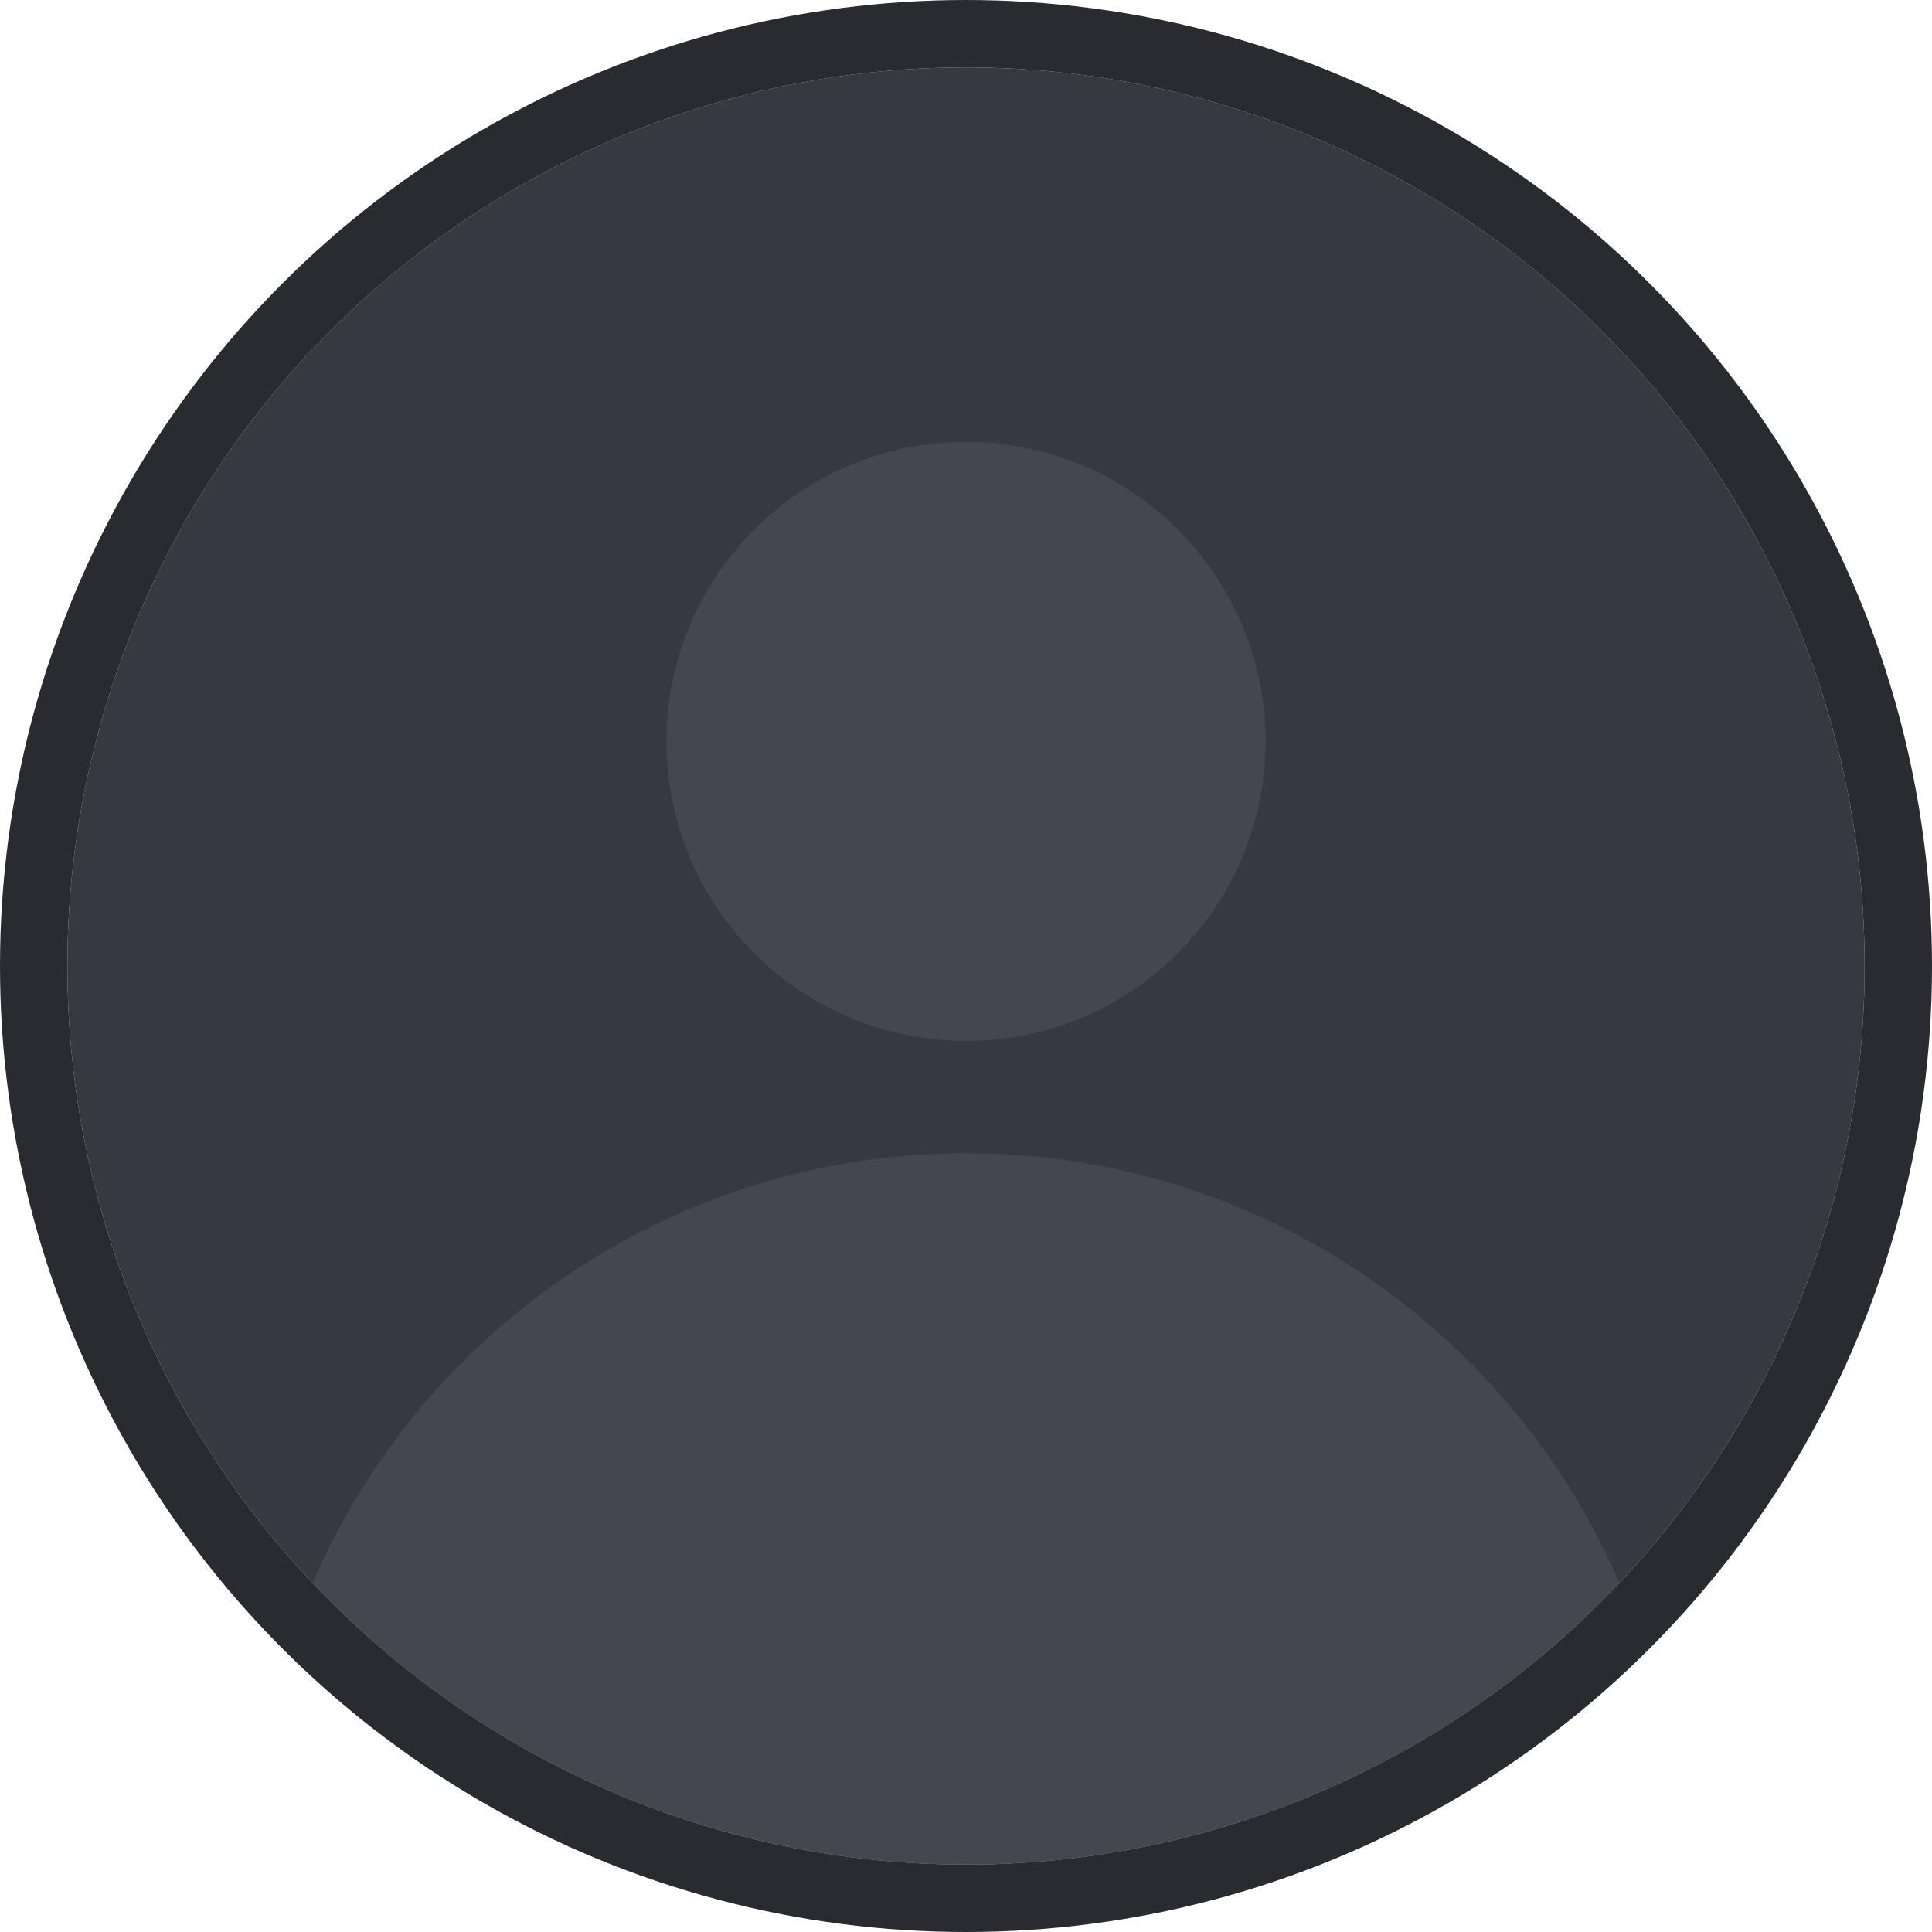
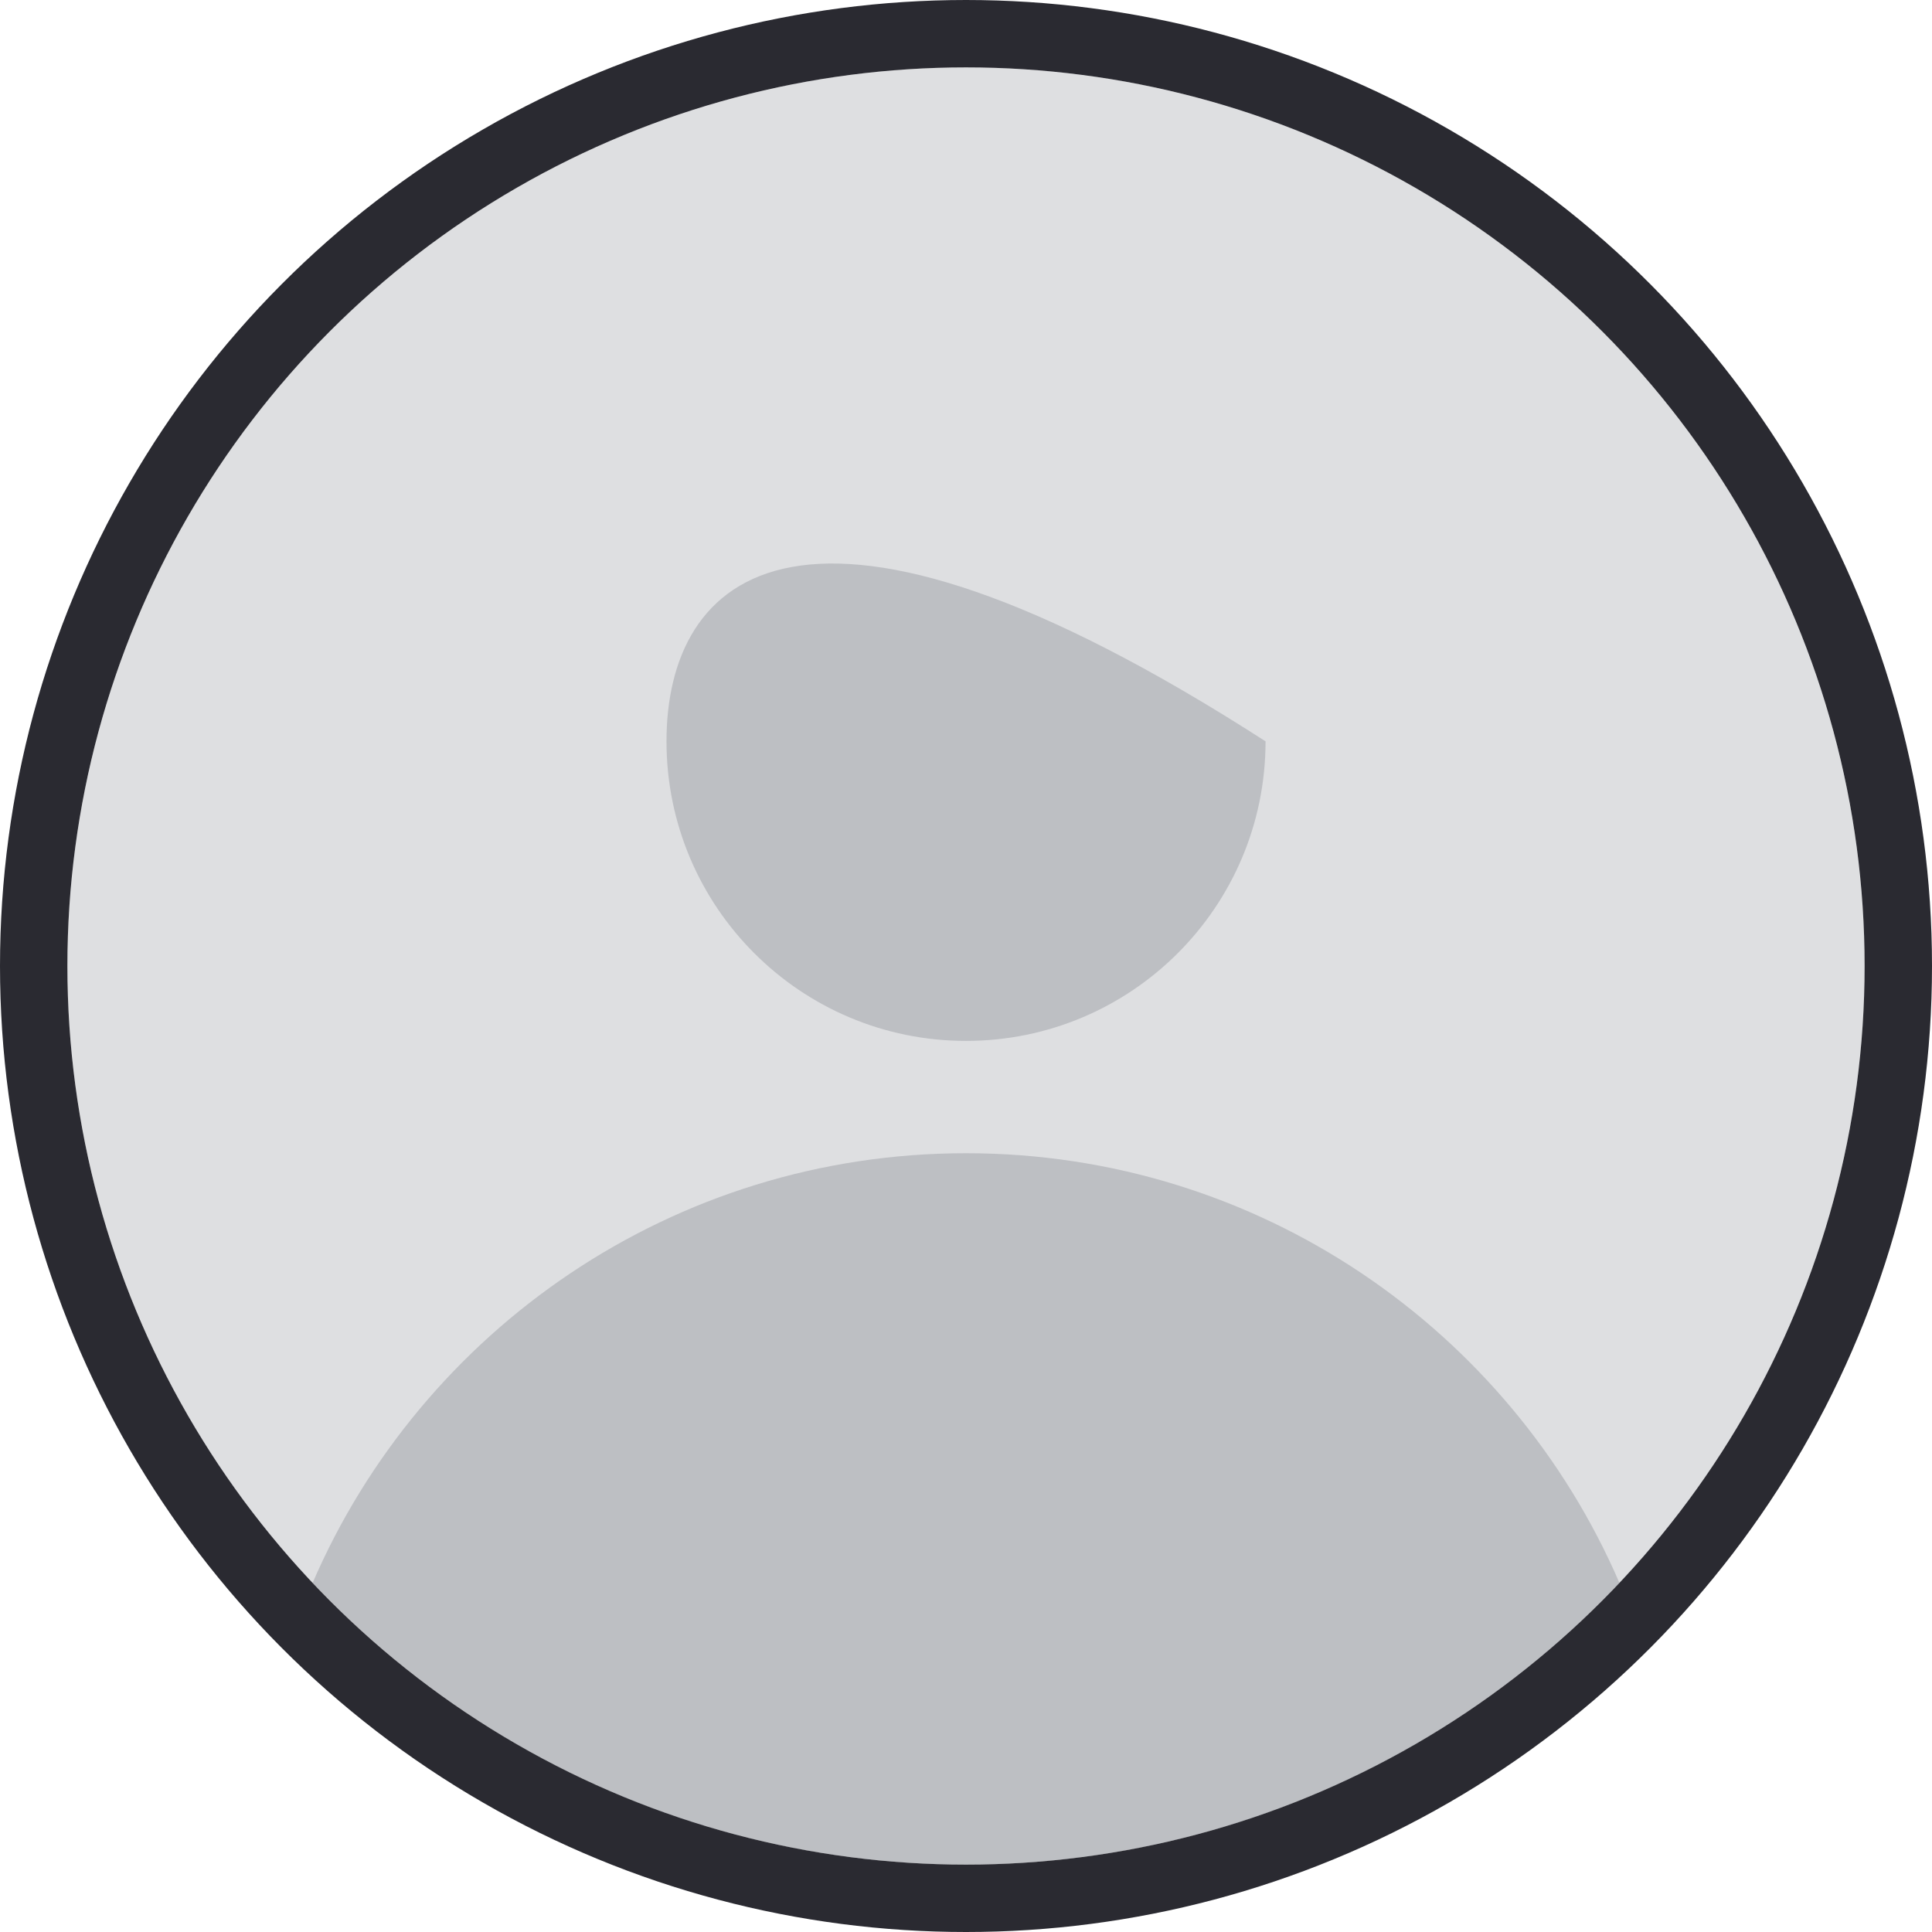
<svg xmlns="http://www.w3.org/2000/svg" width="43" height="43" viewBox="0 0 43 43" fill="none">
-   <circle cx="21.5" cy="21.5" r="20" fill="#2A2A31" />
  <circle cx="21.5" cy="21.5" r="20" fill="#6A6D76" fill-opacity="0.22" />
-   <path d="M21.5 23.167C25.182 23.167 28.167 20.182 28.167 16.5C28.167 12.818 25.182 9.834 21.5 9.834C17.818 9.834 14.834 12.818 14.834 16.5C14.834 20.182 17.818 23.167 21.5 23.167Z" fill="#6A6D76" fill-opacity="0.28" />
+   <path d="M21.5 23.167C25.182 23.167 28.167 20.182 28.167 16.5C17.818 9.834 14.834 12.818 14.834 16.5C14.834 20.182 17.818 23.167 21.5 23.167Z" fill="#6A6D76" fill-opacity="0.28" />
  <path d="M21.5 25.667C14.983 25.667 9.386 29.604 6.958 35.229C10.603 39.09 15.771 41.5 21.5 41.5C27.229 41.5 32.397 39.09 36.043 35.229C33.614 29.604 28.017 25.667 21.5 25.667Z" fill="#6A6D76" fill-opacity="0.28" />
  <circle cx="21.5" cy="21.5" r="20.75" stroke="#2A2A31" stroke-width="1.5" />
</svg>